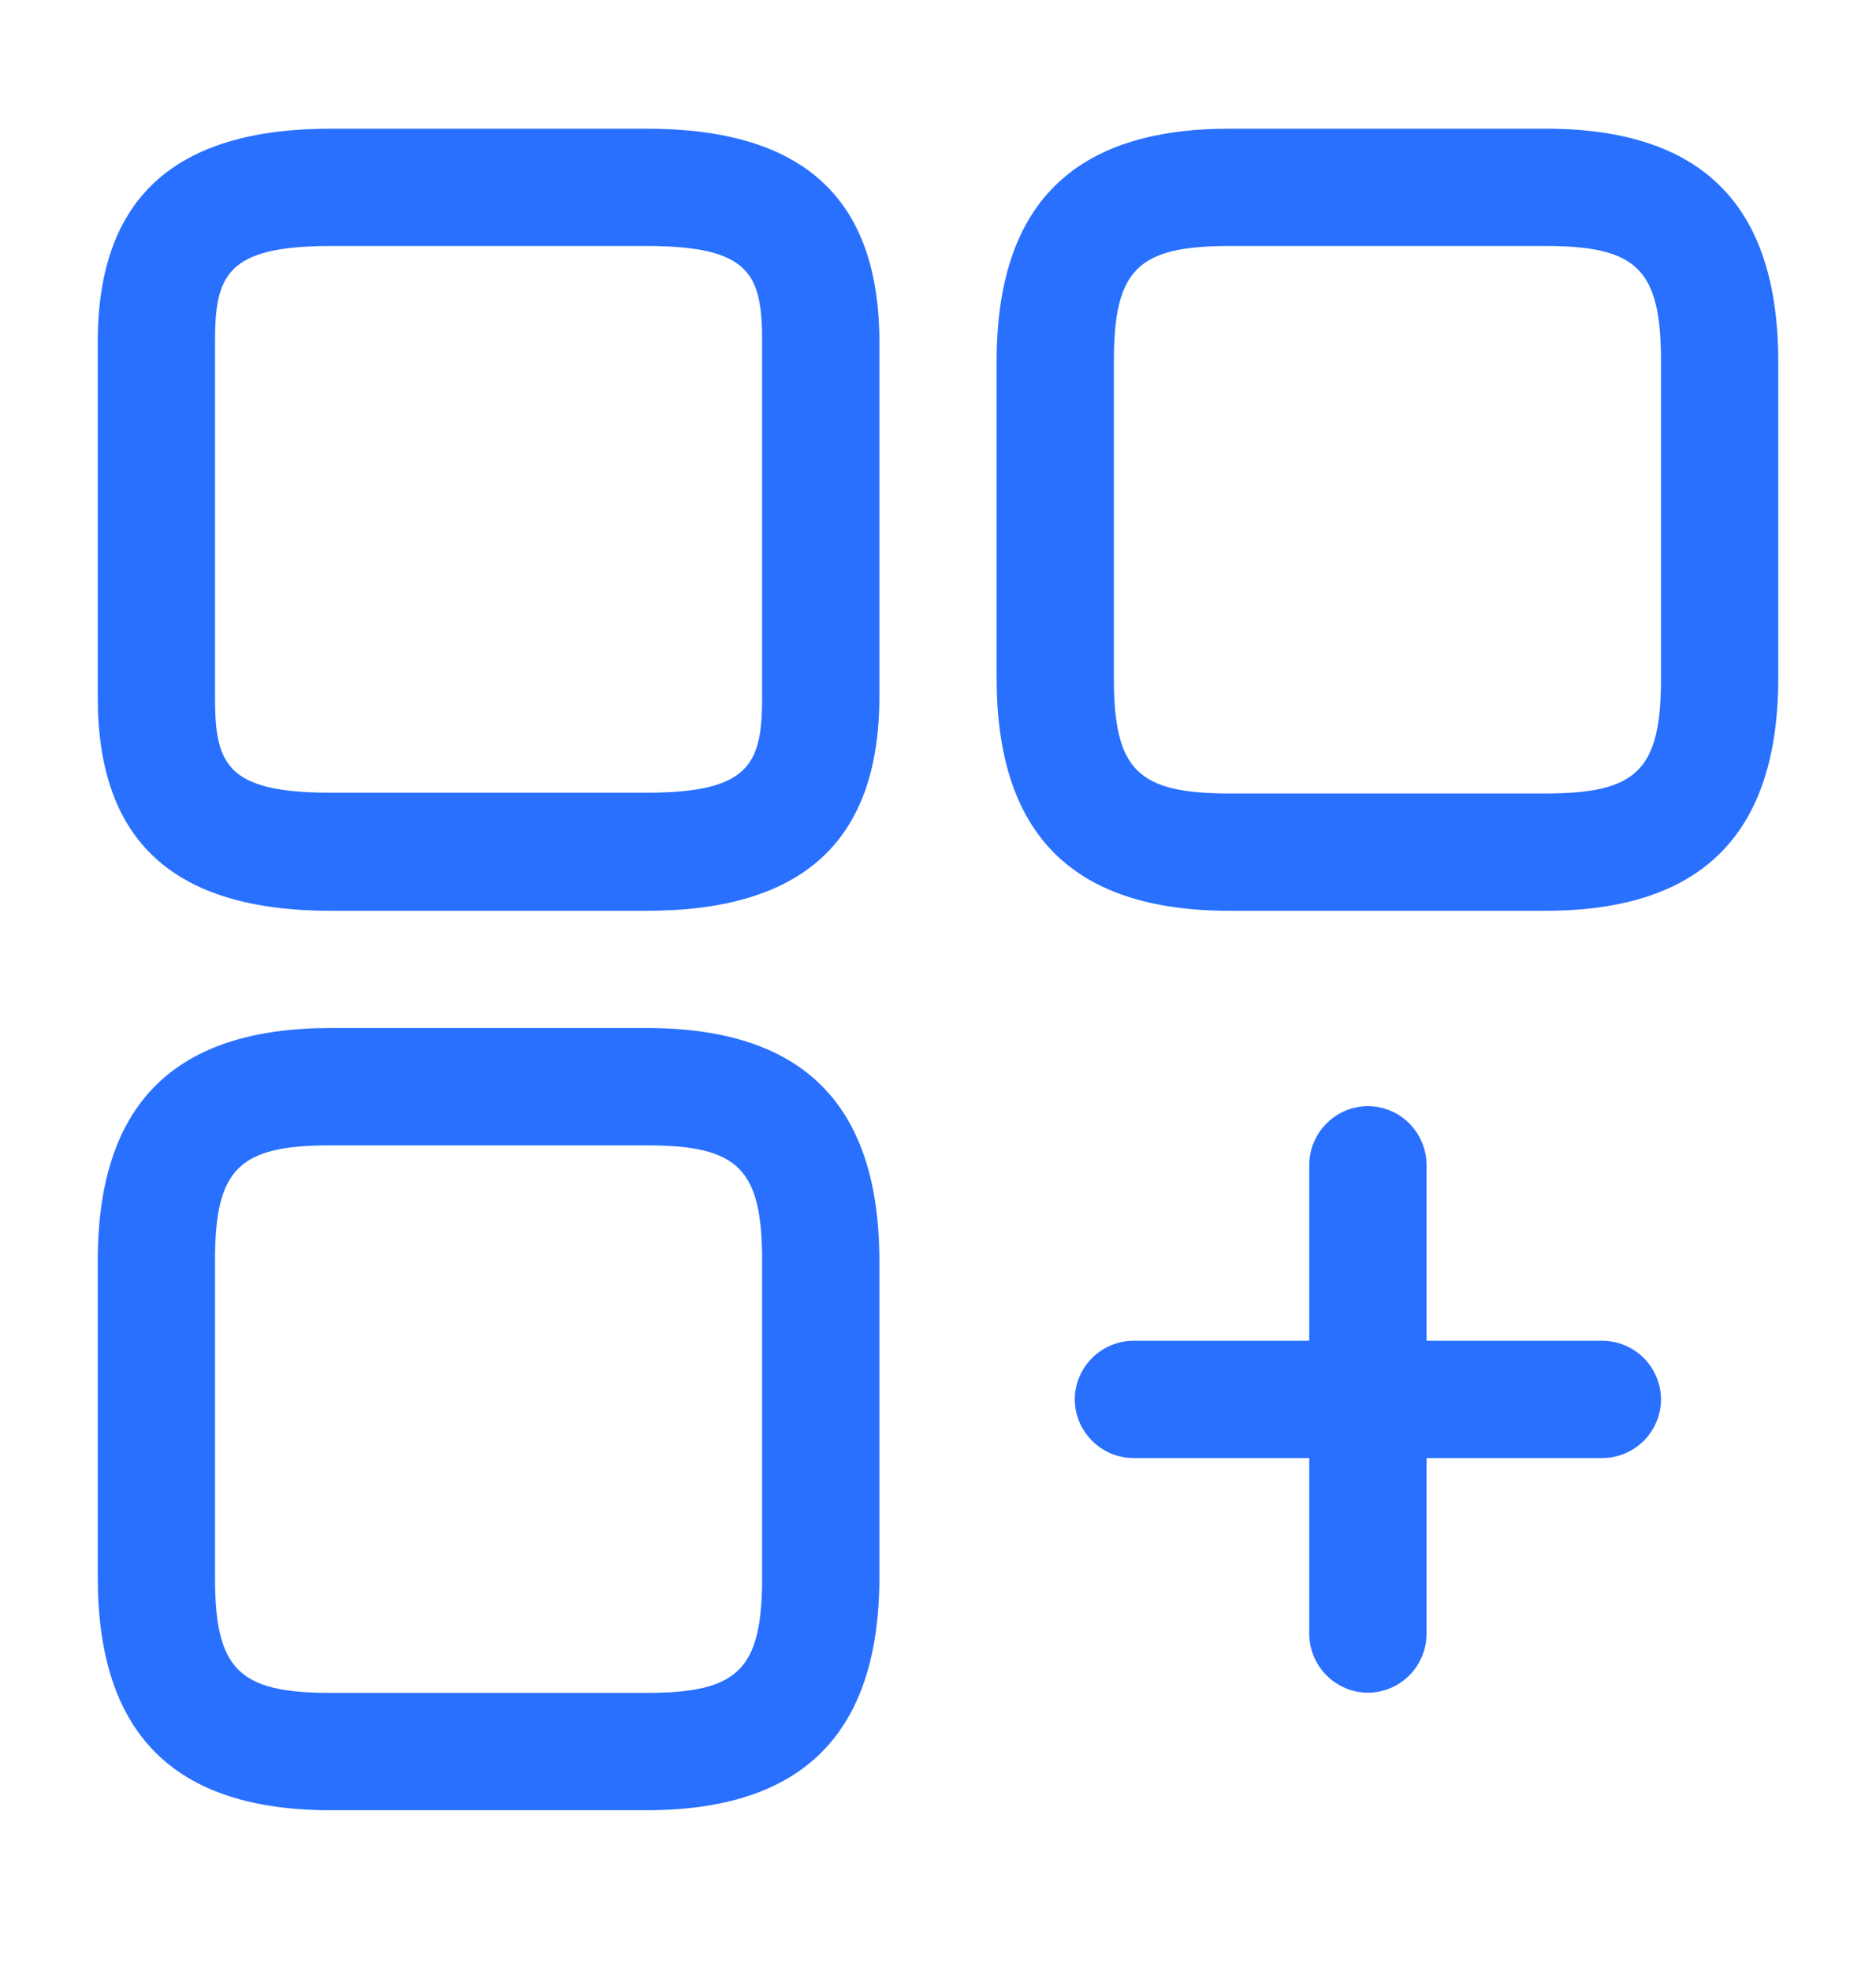
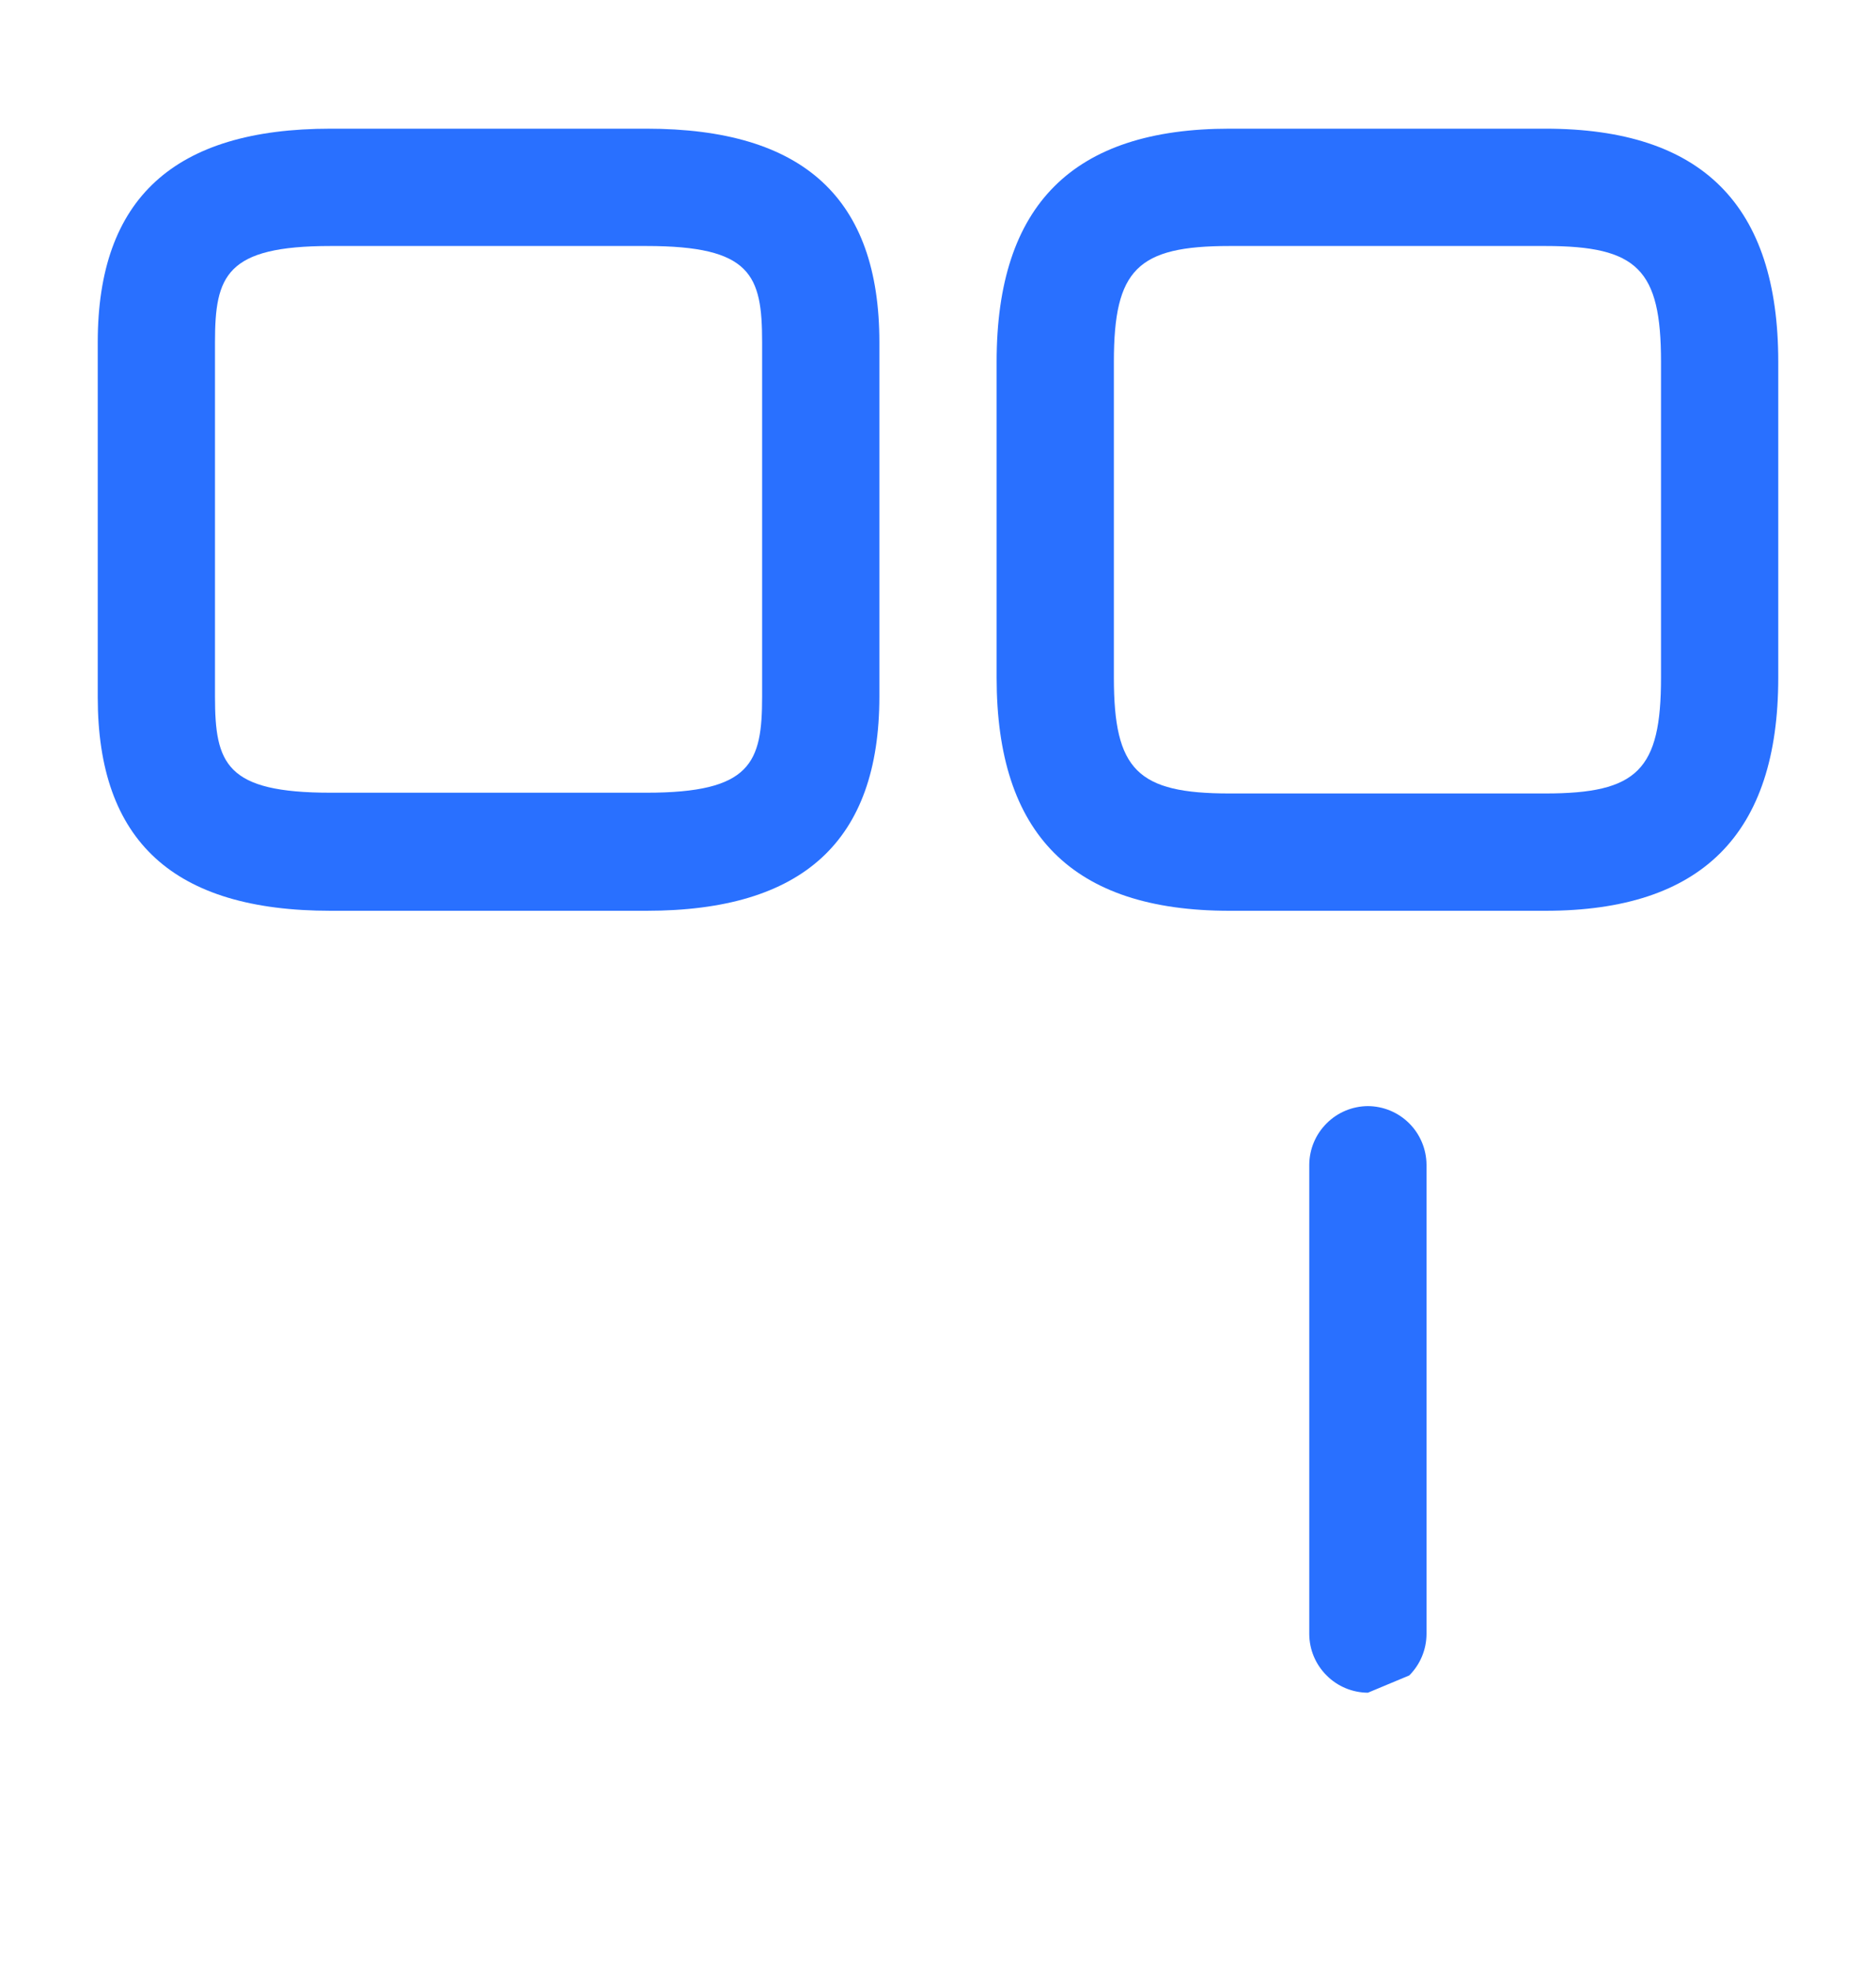
<svg xmlns="http://www.w3.org/2000/svg" width="20" height="21" viewBox="0 0 20 21" fill="none">
  <path d="M16.475 9.704H13.108C11.433 9.704 10.625 8.888 10.625 7.221V3.854C10.625 2.179 11.442 1.371 13.108 1.371H16.475C18.15 1.371 18.958 2.188 18.958 3.854V7.221C18.958 8.888 18.142 9.704 16.475 9.704ZM13.108 2.621C12.125 2.621 11.875 2.871 11.875 3.854V7.221C11.875 8.204 12.125 8.454 13.108 8.454H16.475C17.458 8.454 17.708 8.204 17.708 7.221V3.854C17.708 2.871 17.458 2.621 16.475 2.621H13.108Z" fill="#2970FF" />
  <path d="M6.892 9.704H3.525C1.85 9.704 1.042 8.963 1.042 7.429V3.646C1.042 2.113 1.858 1.371 3.525 1.371H6.892C8.567 1.371 9.375 2.113 9.375 3.646V7.421C9.375 8.963 8.558 9.704 6.892 9.704ZM3.525 2.621C2.408 2.621 2.292 2.938 2.292 3.646V7.421C2.292 8.138 2.408 8.446 3.525 8.446H6.892C8.008 8.446 8.125 8.129 8.125 7.421V3.646C8.125 2.929 8.008 2.621 6.892 2.621H3.525Z" fill="#2970FF" />
-   <path d="M6.892 19.287H3.525C1.85 19.287 1.042 18.47 1.042 16.803V13.437C1.042 11.761 1.858 10.953 3.525 10.953H6.892C8.567 10.953 9.375 11.77 9.375 13.437V16.803C9.375 18.47 8.558 19.287 6.892 19.287ZM3.525 12.203C2.542 12.203 2.292 12.453 2.292 13.437V16.803C2.292 17.787 2.542 18.037 3.525 18.037H6.892C7.875 18.037 8.125 17.787 8.125 16.803V13.437C8.125 12.453 7.875 12.203 6.892 12.203H3.525Z" fill="#2970FF" />
-   <path d="M17.083 15.535H12.083C11.918 15.534 11.759 15.468 11.643 15.351C11.525 15.234 11.459 15.076 11.458 14.91C11.459 14.745 11.525 14.586 11.643 14.469C11.759 14.352 11.918 14.286 12.083 14.285H17.083C17.249 14.286 17.407 14.352 17.524 14.469C17.641 14.586 17.707 14.745 17.708 14.91C17.707 15.076 17.641 15.234 17.524 15.351C17.407 15.468 17.249 15.534 17.083 15.535Z" fill="#2970FF" />
-   <path d="M14.583 18.035C14.418 18.034 14.259 17.968 14.143 17.851C14.025 17.734 13.959 17.576 13.958 17.41V12.41C13.959 12.245 14.025 12.086 14.143 11.969C14.259 11.852 14.418 11.786 14.583 11.785C14.749 11.786 14.907 11.852 15.024 11.969C15.141 12.086 15.207 12.245 15.208 12.41V17.41C15.207 17.576 15.141 17.734 15.024 17.851C14.907 17.968 14.749 18.034 14.583 18.035Z" fill="#2970FF" />
+   <path d="M14.583 18.035C14.418 18.034 14.259 17.968 14.143 17.851C14.025 17.734 13.959 17.576 13.958 17.41V12.41C13.959 12.245 14.025 12.086 14.143 11.969C14.259 11.852 14.418 11.786 14.583 11.785C14.749 11.786 14.907 11.852 15.024 11.969C15.141 12.086 15.207 12.245 15.208 12.41V17.41C15.207 17.576 15.141 17.734 15.024 17.851Z" fill="#2970FF" />
</svg>